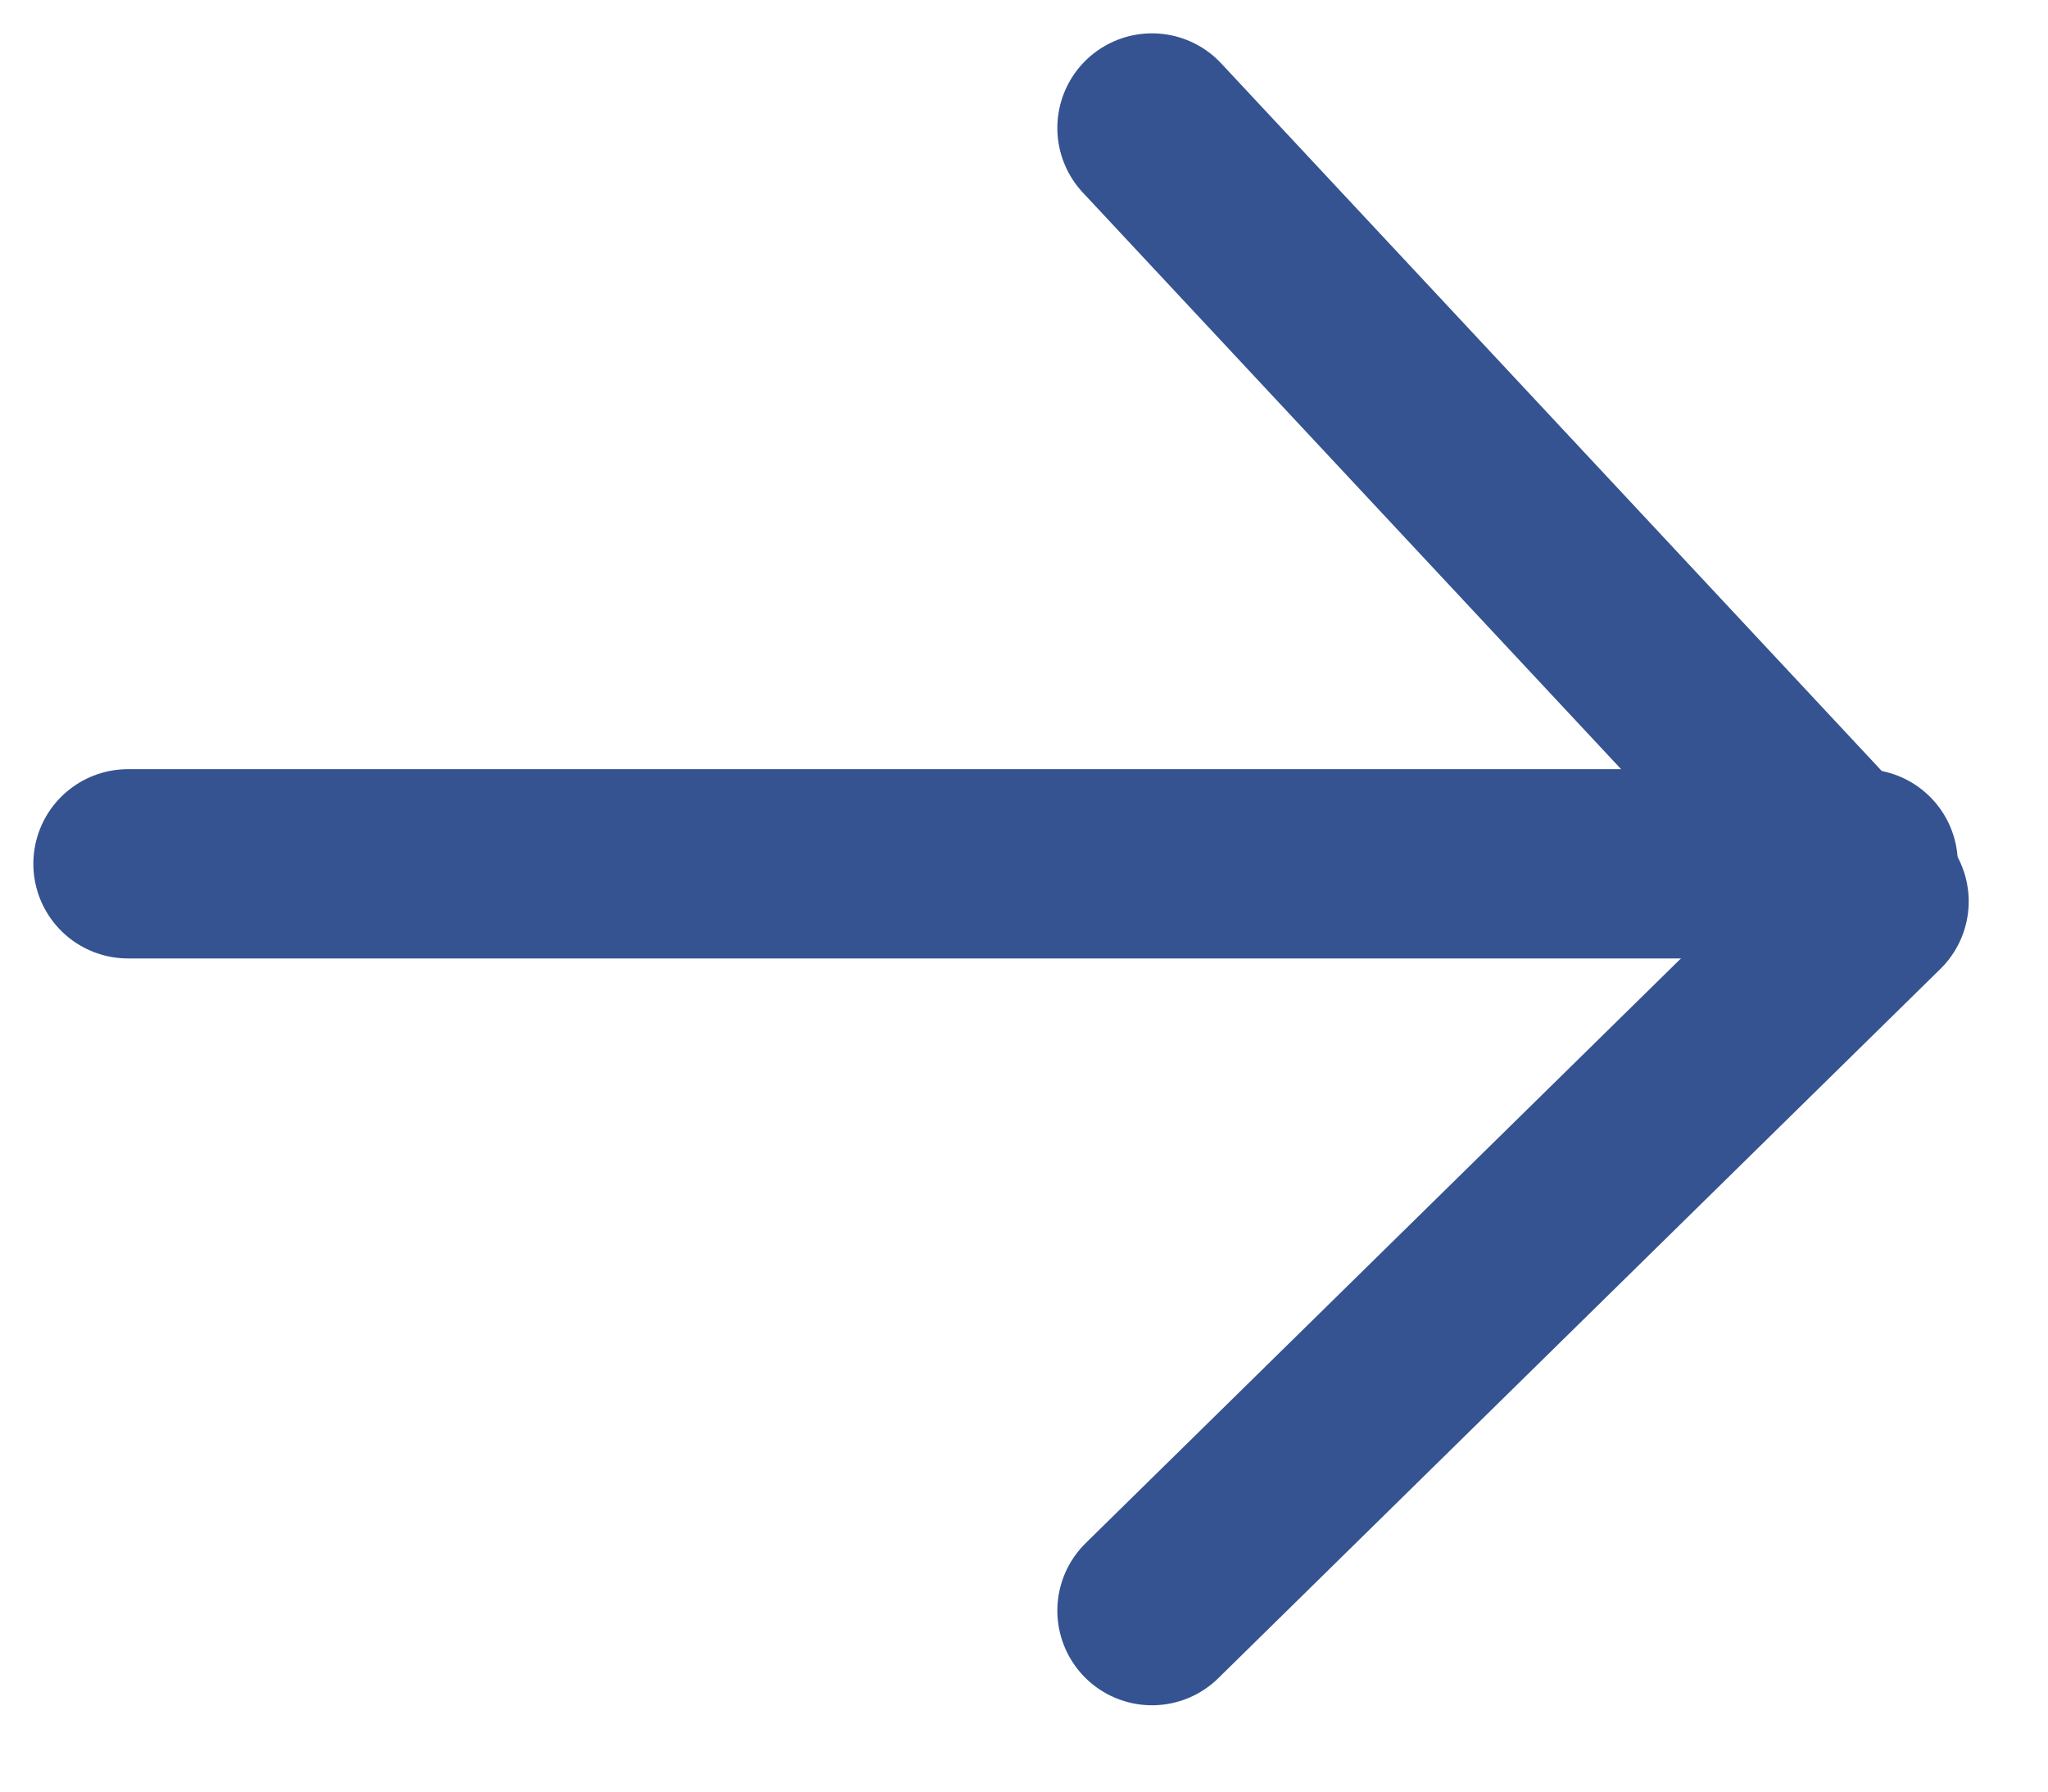
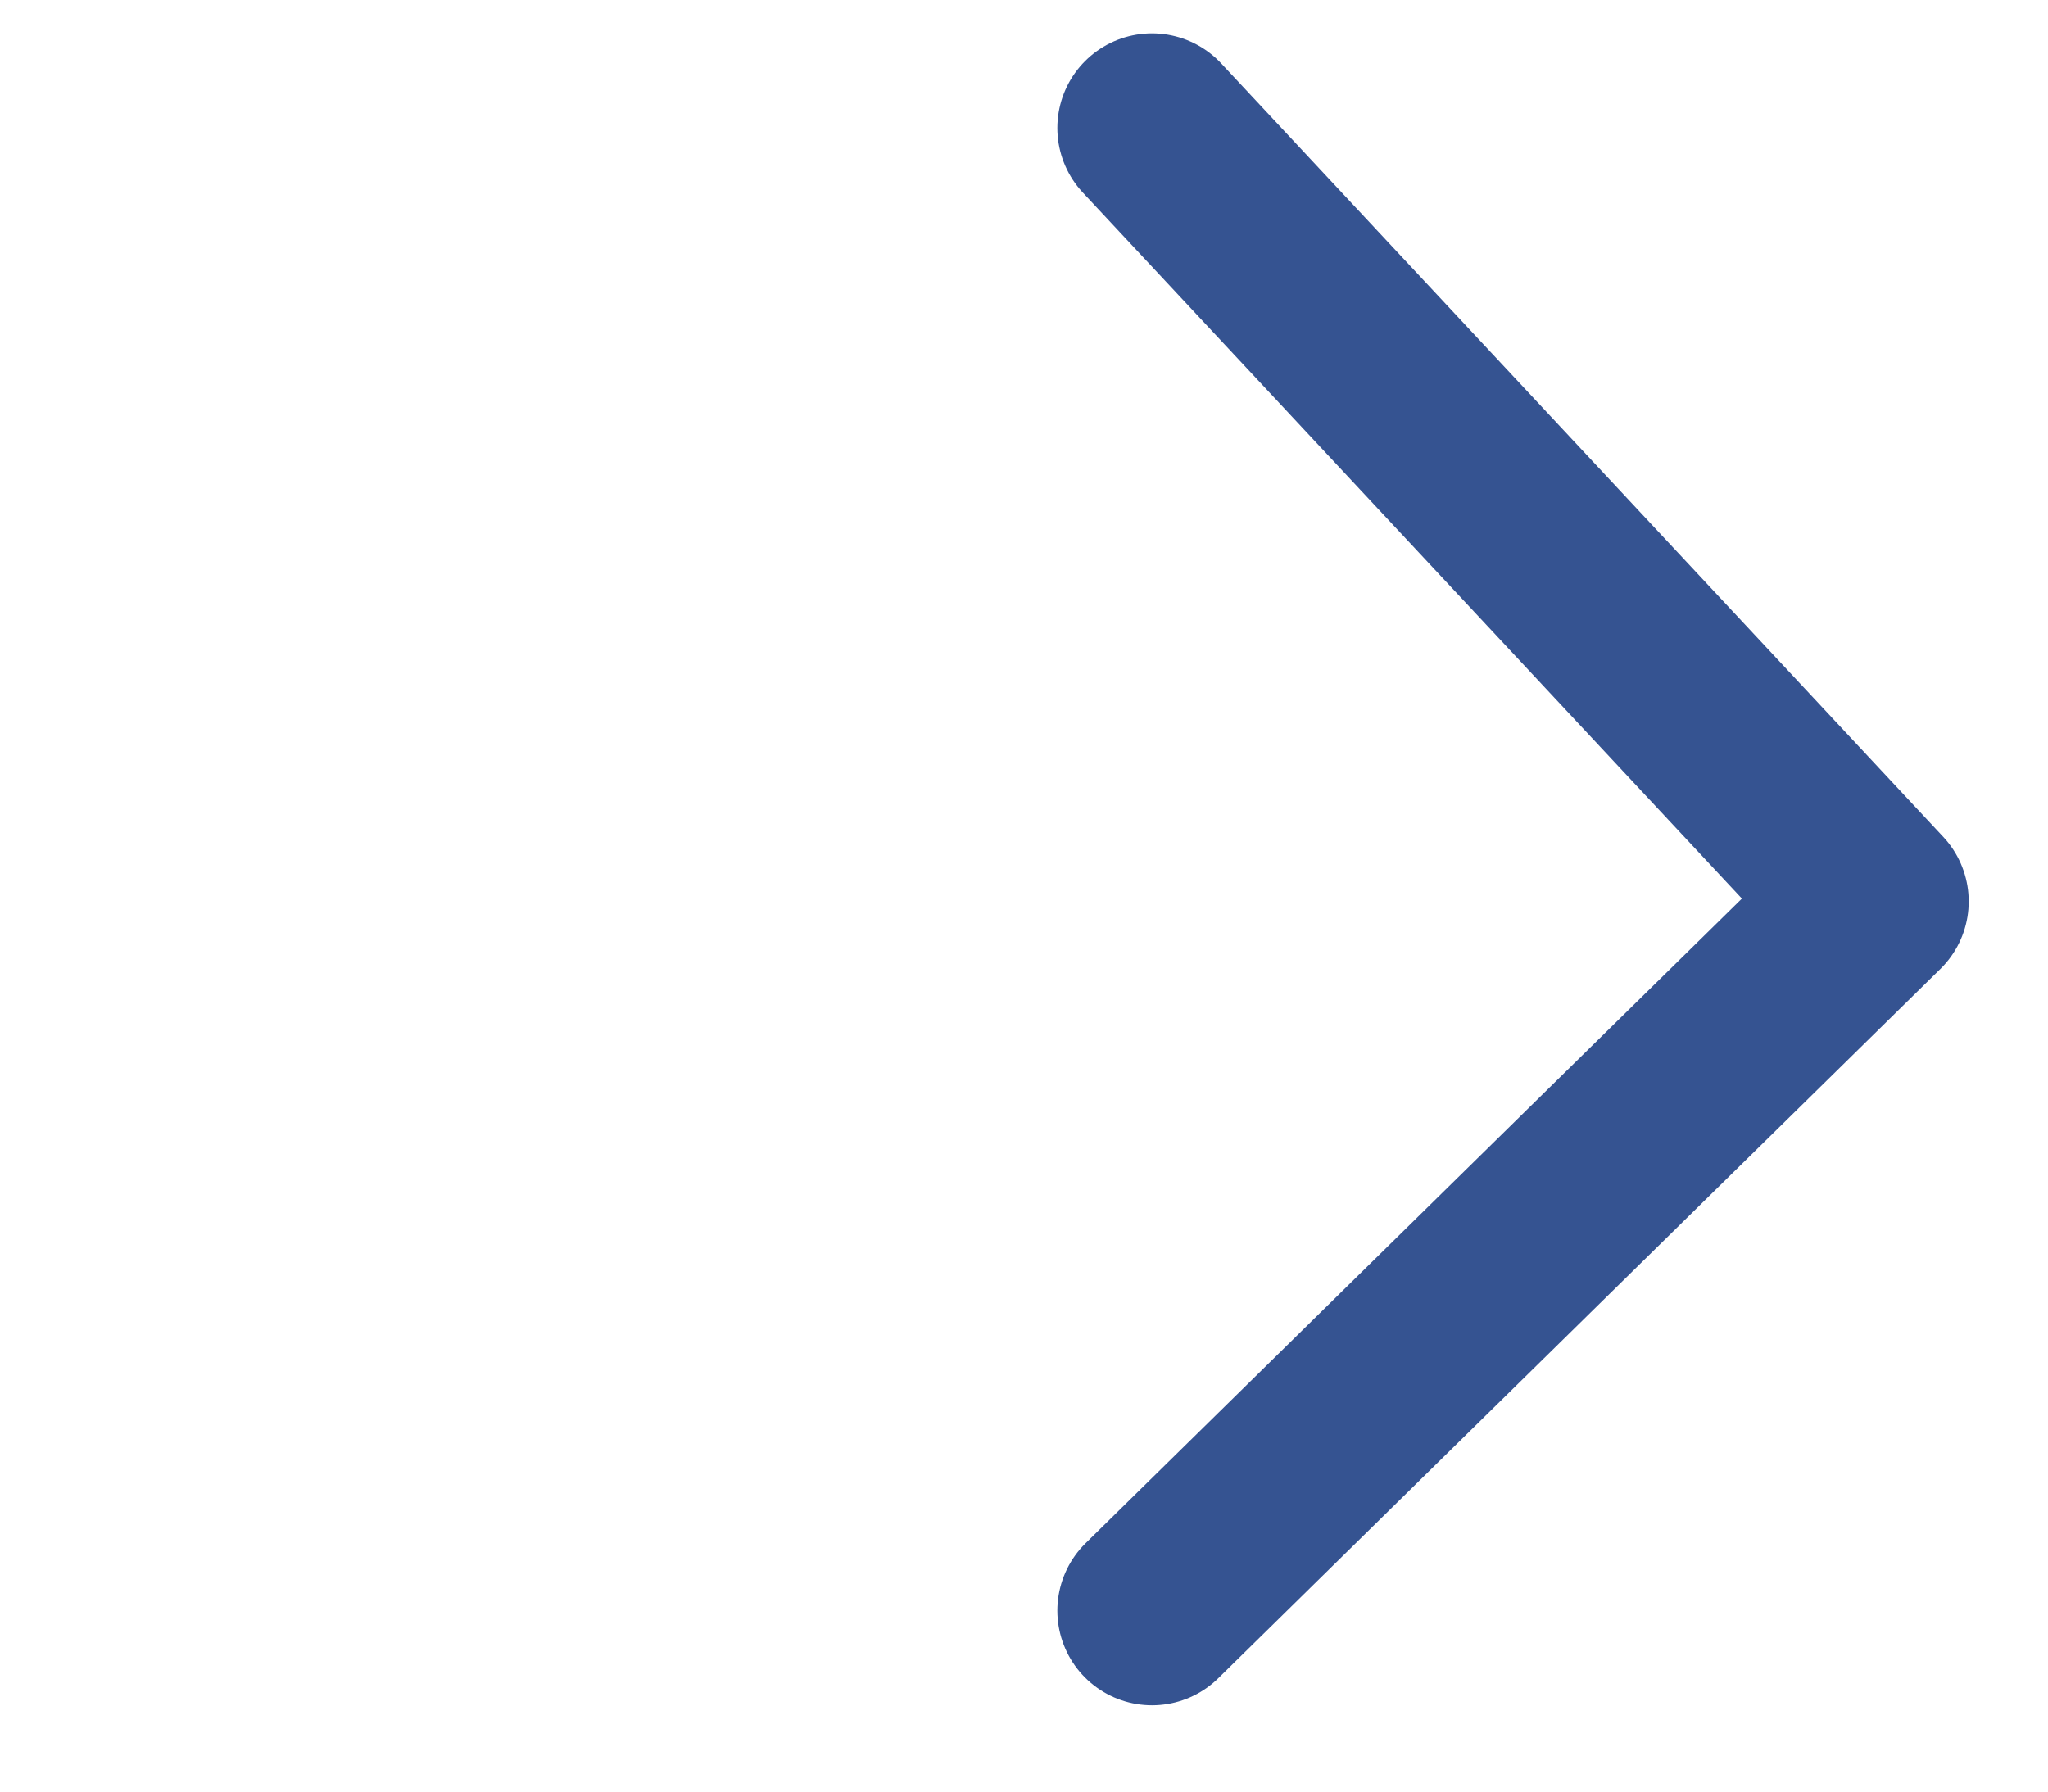
<svg xmlns="http://www.w3.org/2000/svg" width="16px" height="14px" viewBox="0 0 16 14" version="1.1">
  <title>food-for-the-future-5/button-arrow</title>
  <desc>Created with Sketch.</desc>
  <g id="April-2019" stroke="none" stroke-width="1" fill="none" fill-rule="evenodd" stroke-linecap="round" stroke-linejoin="round">
    <g id="Food-for-the-Future-5" transform="translate(-943, -557)" stroke="#355391" stroke-width="1.479">
      <g id="Group-7" transform="translate(568, 369)">
        <g id="Group-4" transform="translate(32, 173)">
          <g id="food-for-the-future-5/button-arrow" transform="translate(344, 16)">
            <polyline id="Path-4" points="8 2.93098879e-14 13.641 6.044 8 11.586" />
-             <path d="M7.27418126e-13,5.75 L13.556,5.75" id="Path-5" />
          </g>
        </g>
      </g>
    </g>
  </g>
</svg>